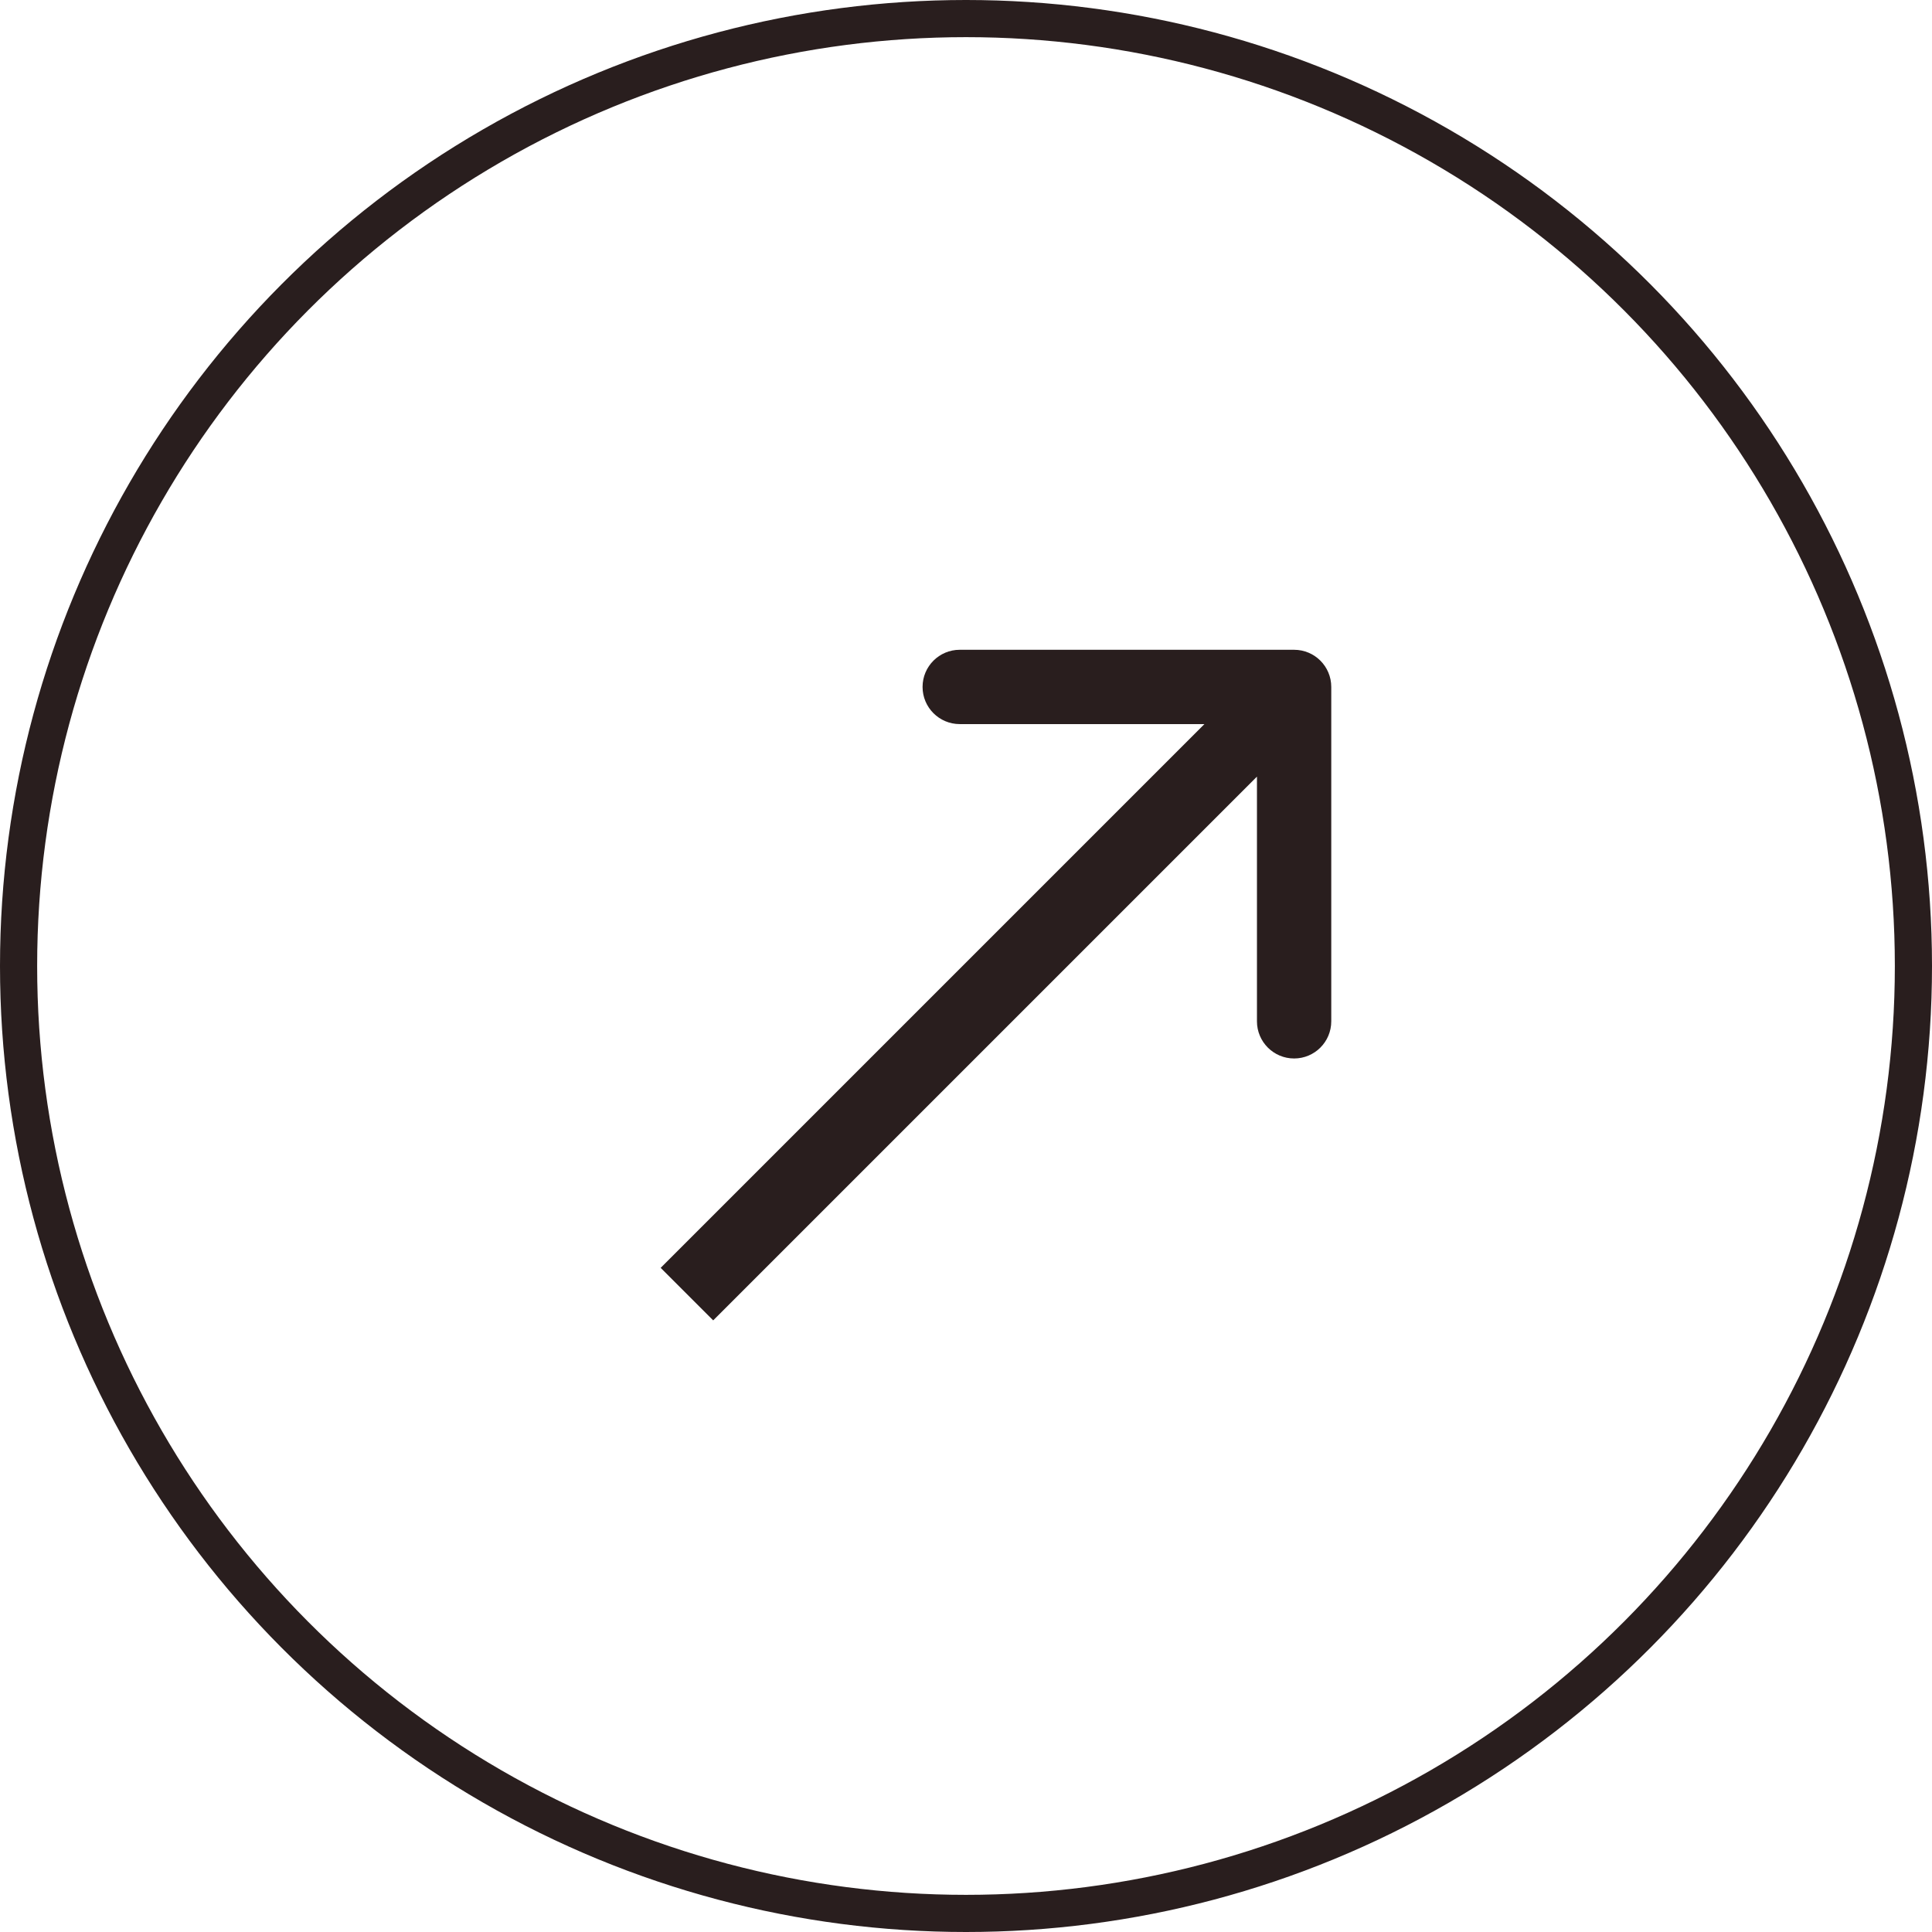
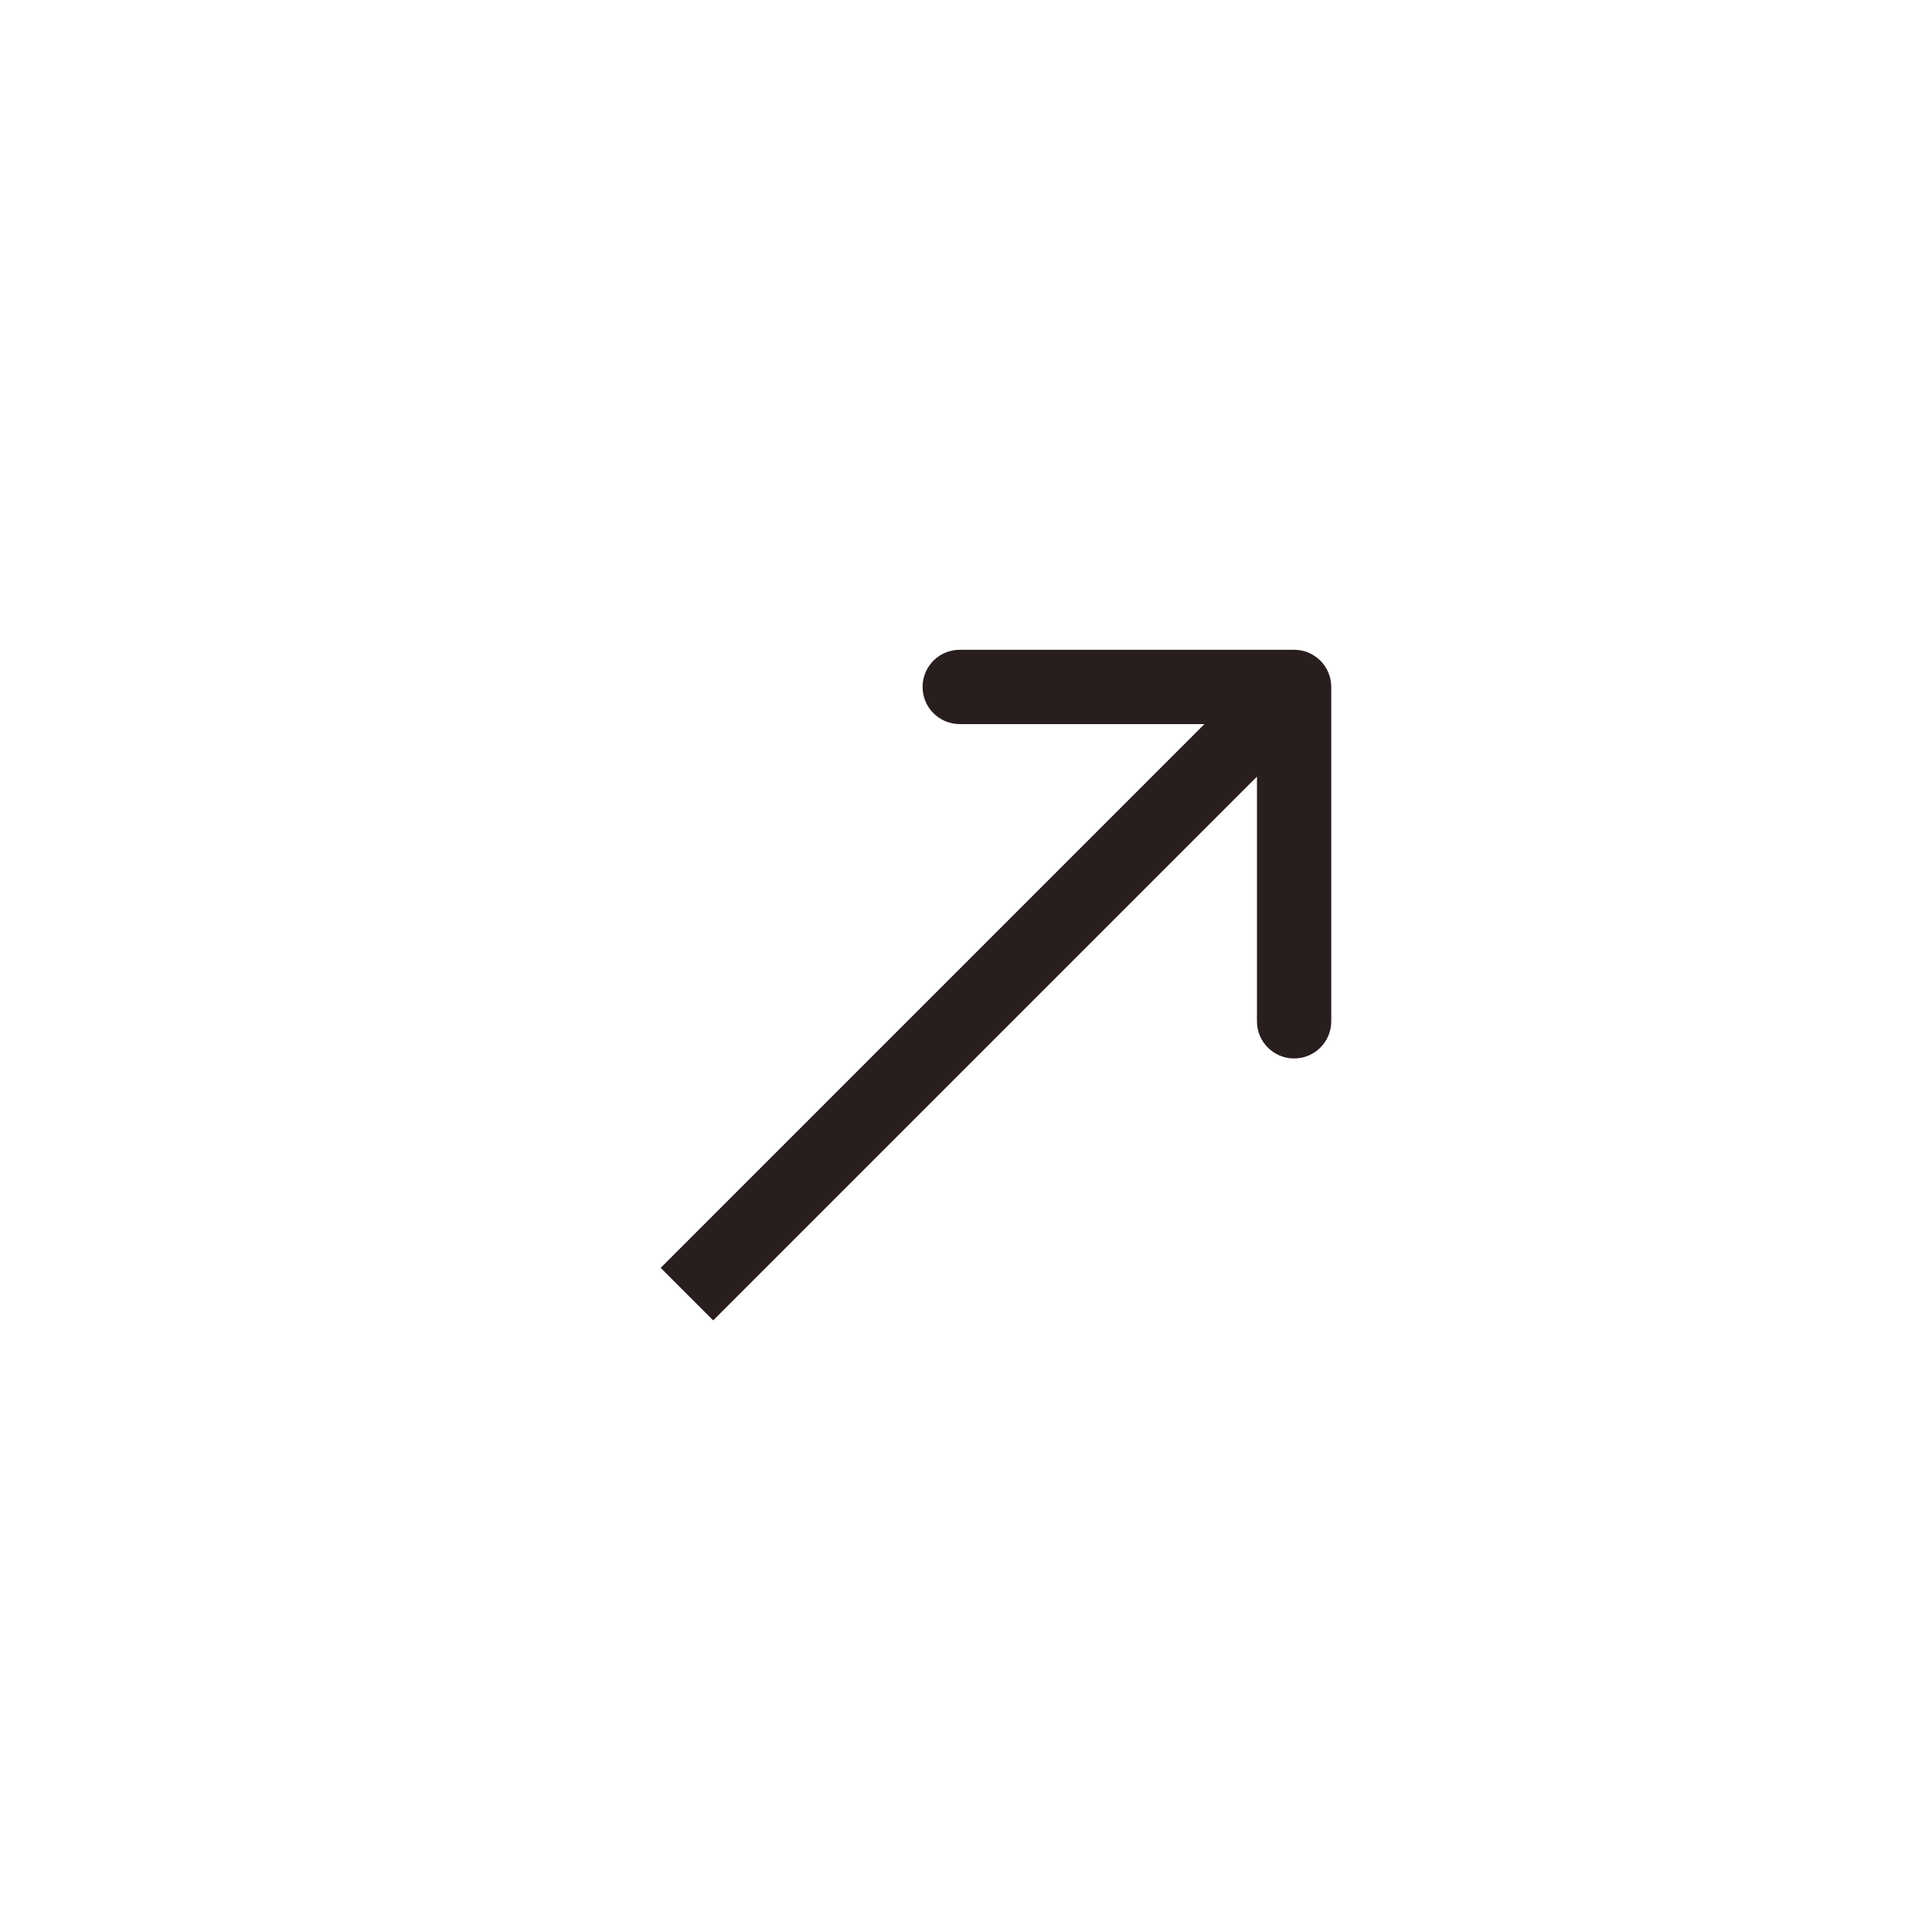
<svg xmlns="http://www.w3.org/2000/svg" width="52" height="52" viewBox="0 0 52 52" fill="none">
  <path d="M35.831 18.489C35.831 17.936 35.384 17.489 34.831 17.489L25.831 17.489C25.279 17.489 24.831 17.936 24.831 18.489C24.831 19.041 25.279 19.489 25.831 19.489L33.831 19.489L33.831 27.489C33.831 28.041 34.279 28.489 34.831 28.489C35.384 28.489 35.831 28.041 35.831 27.489L35.831 18.489ZM18.489 34.831L19.196 35.538L35.538 19.196L34.831 18.489L34.124 17.782L17.782 34.124L18.489 34.831Z" fill="#291E1E" />
-   <circle cx="26" cy="26" r="25.5" stroke="#291E1E" />
</svg>